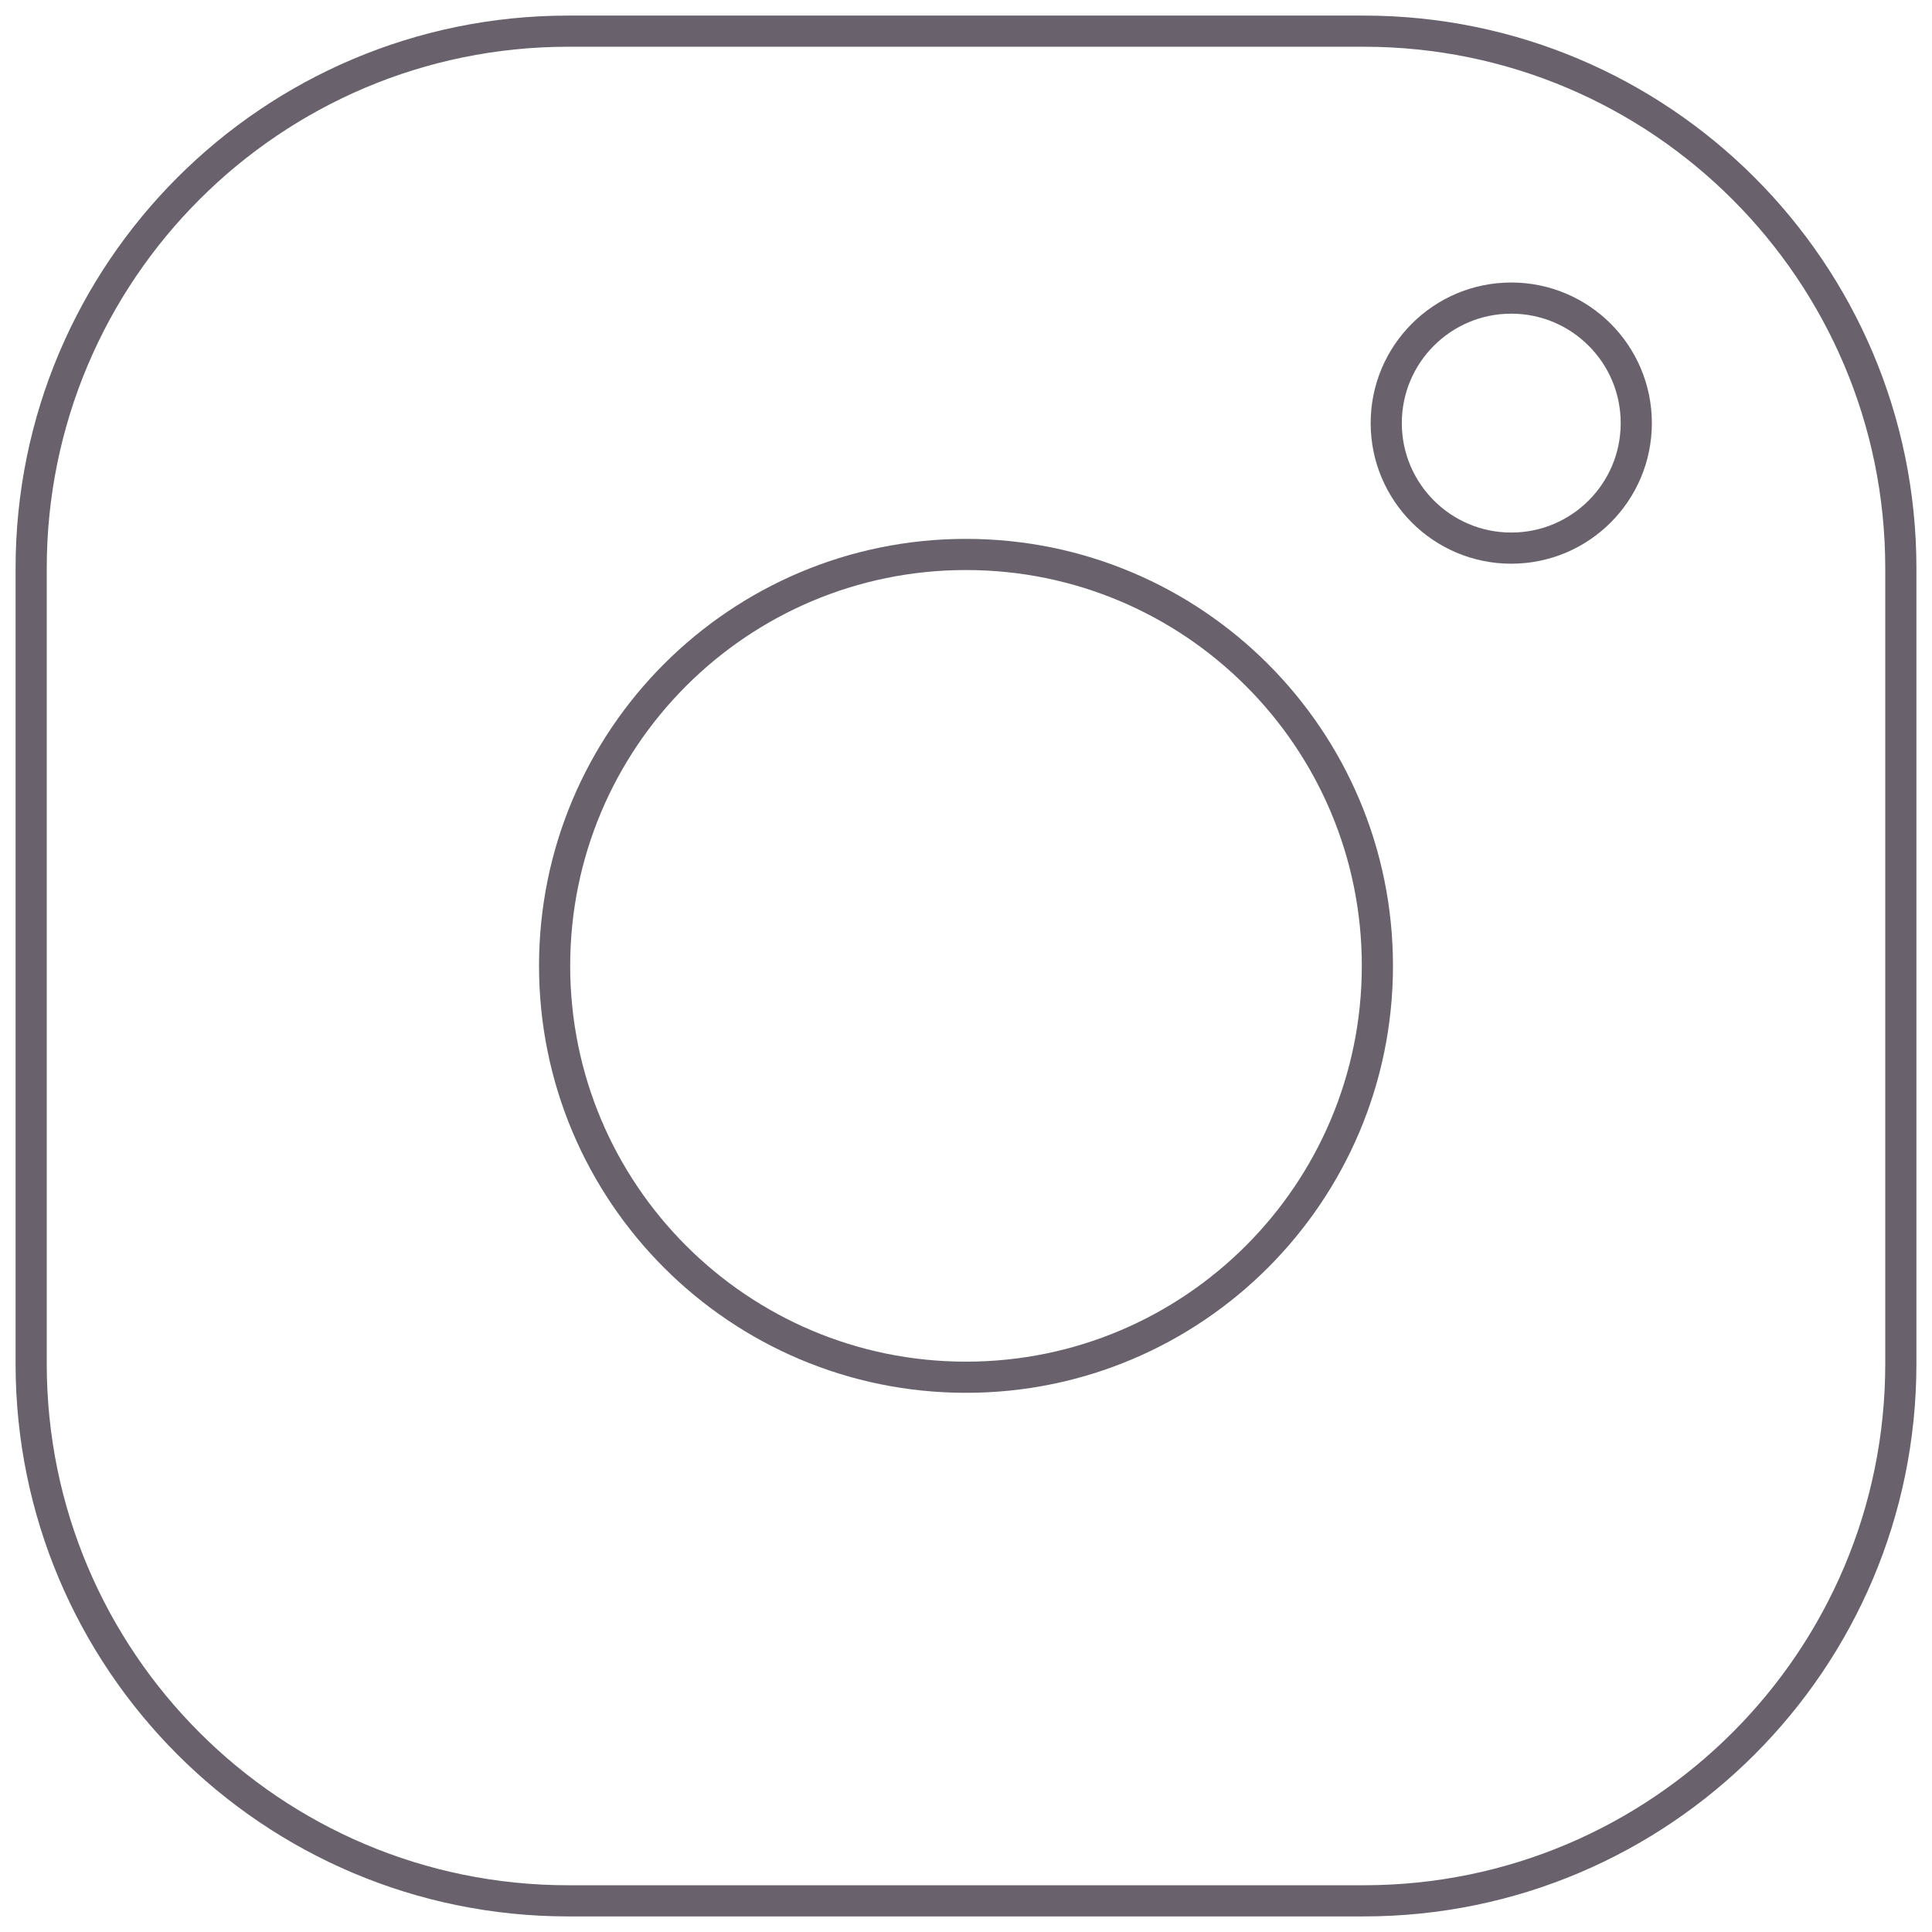
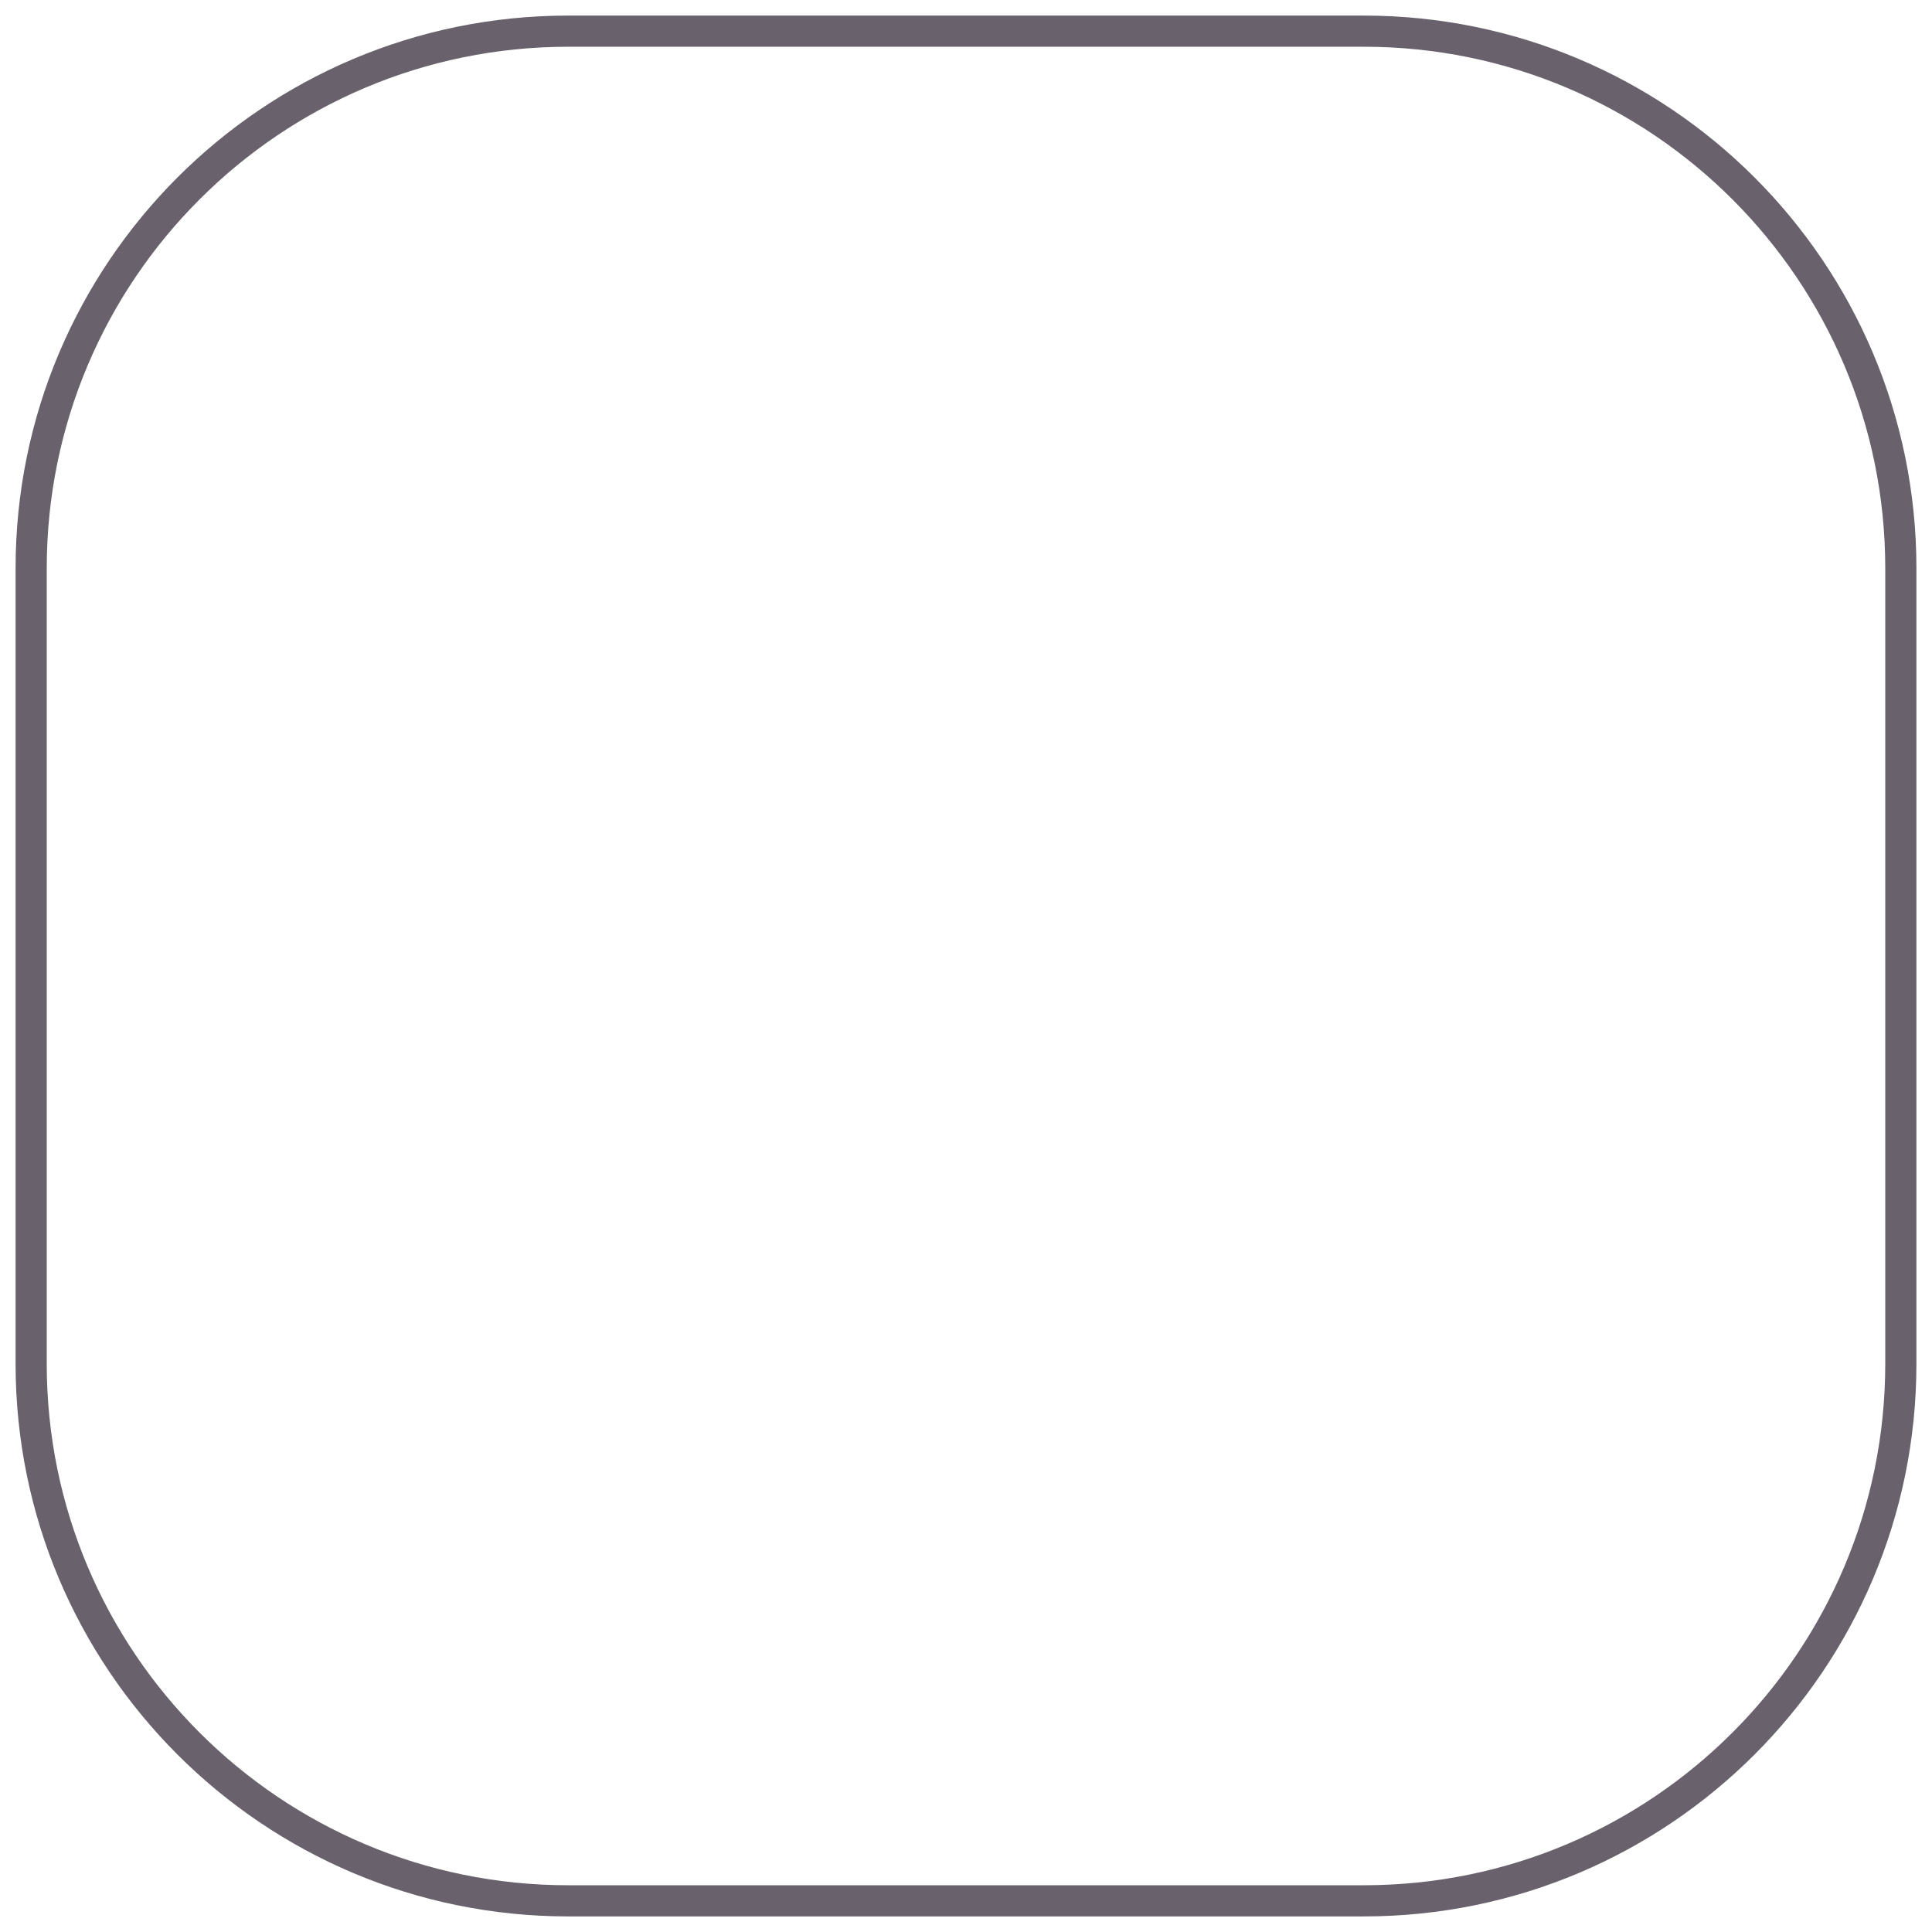
<svg xmlns="http://www.w3.org/2000/svg" width="62" height="62" viewBox="0 0 62 62" fill="none">
  <path d="M43.764 61H18.236C8.718 61 1 53.285 1 43.764V18.236C1 8.718 8.715 1 18.236 1H43.764C53.282 1 61 8.715 61 18.236V43.764C61 53.282 53.285 61 43.764 61Z" stroke="#69626D" stroke-miterlimit="10" />
-   <path d="M31 44.197C38.291 44.197 44.202 38.286 44.202 30.995C44.202 23.704 38.291 17.793 31 17.793C23.709 17.793 17.798 23.704 17.798 30.995C17.798 38.286 23.709 44.197 31 44.197Z" stroke="#69626D" stroke-miterlimit="10" />
-   <path d="M48.498 17.59C50.714 17.59 52.51 15.794 52.51 13.578C52.51 11.363 50.714 9.566 48.498 9.566C46.282 9.566 44.486 11.363 44.486 13.578C44.486 15.794 46.282 17.59 48.498 17.59Z" stroke="#69626D" stroke-miterlimit="10" />
</svg>